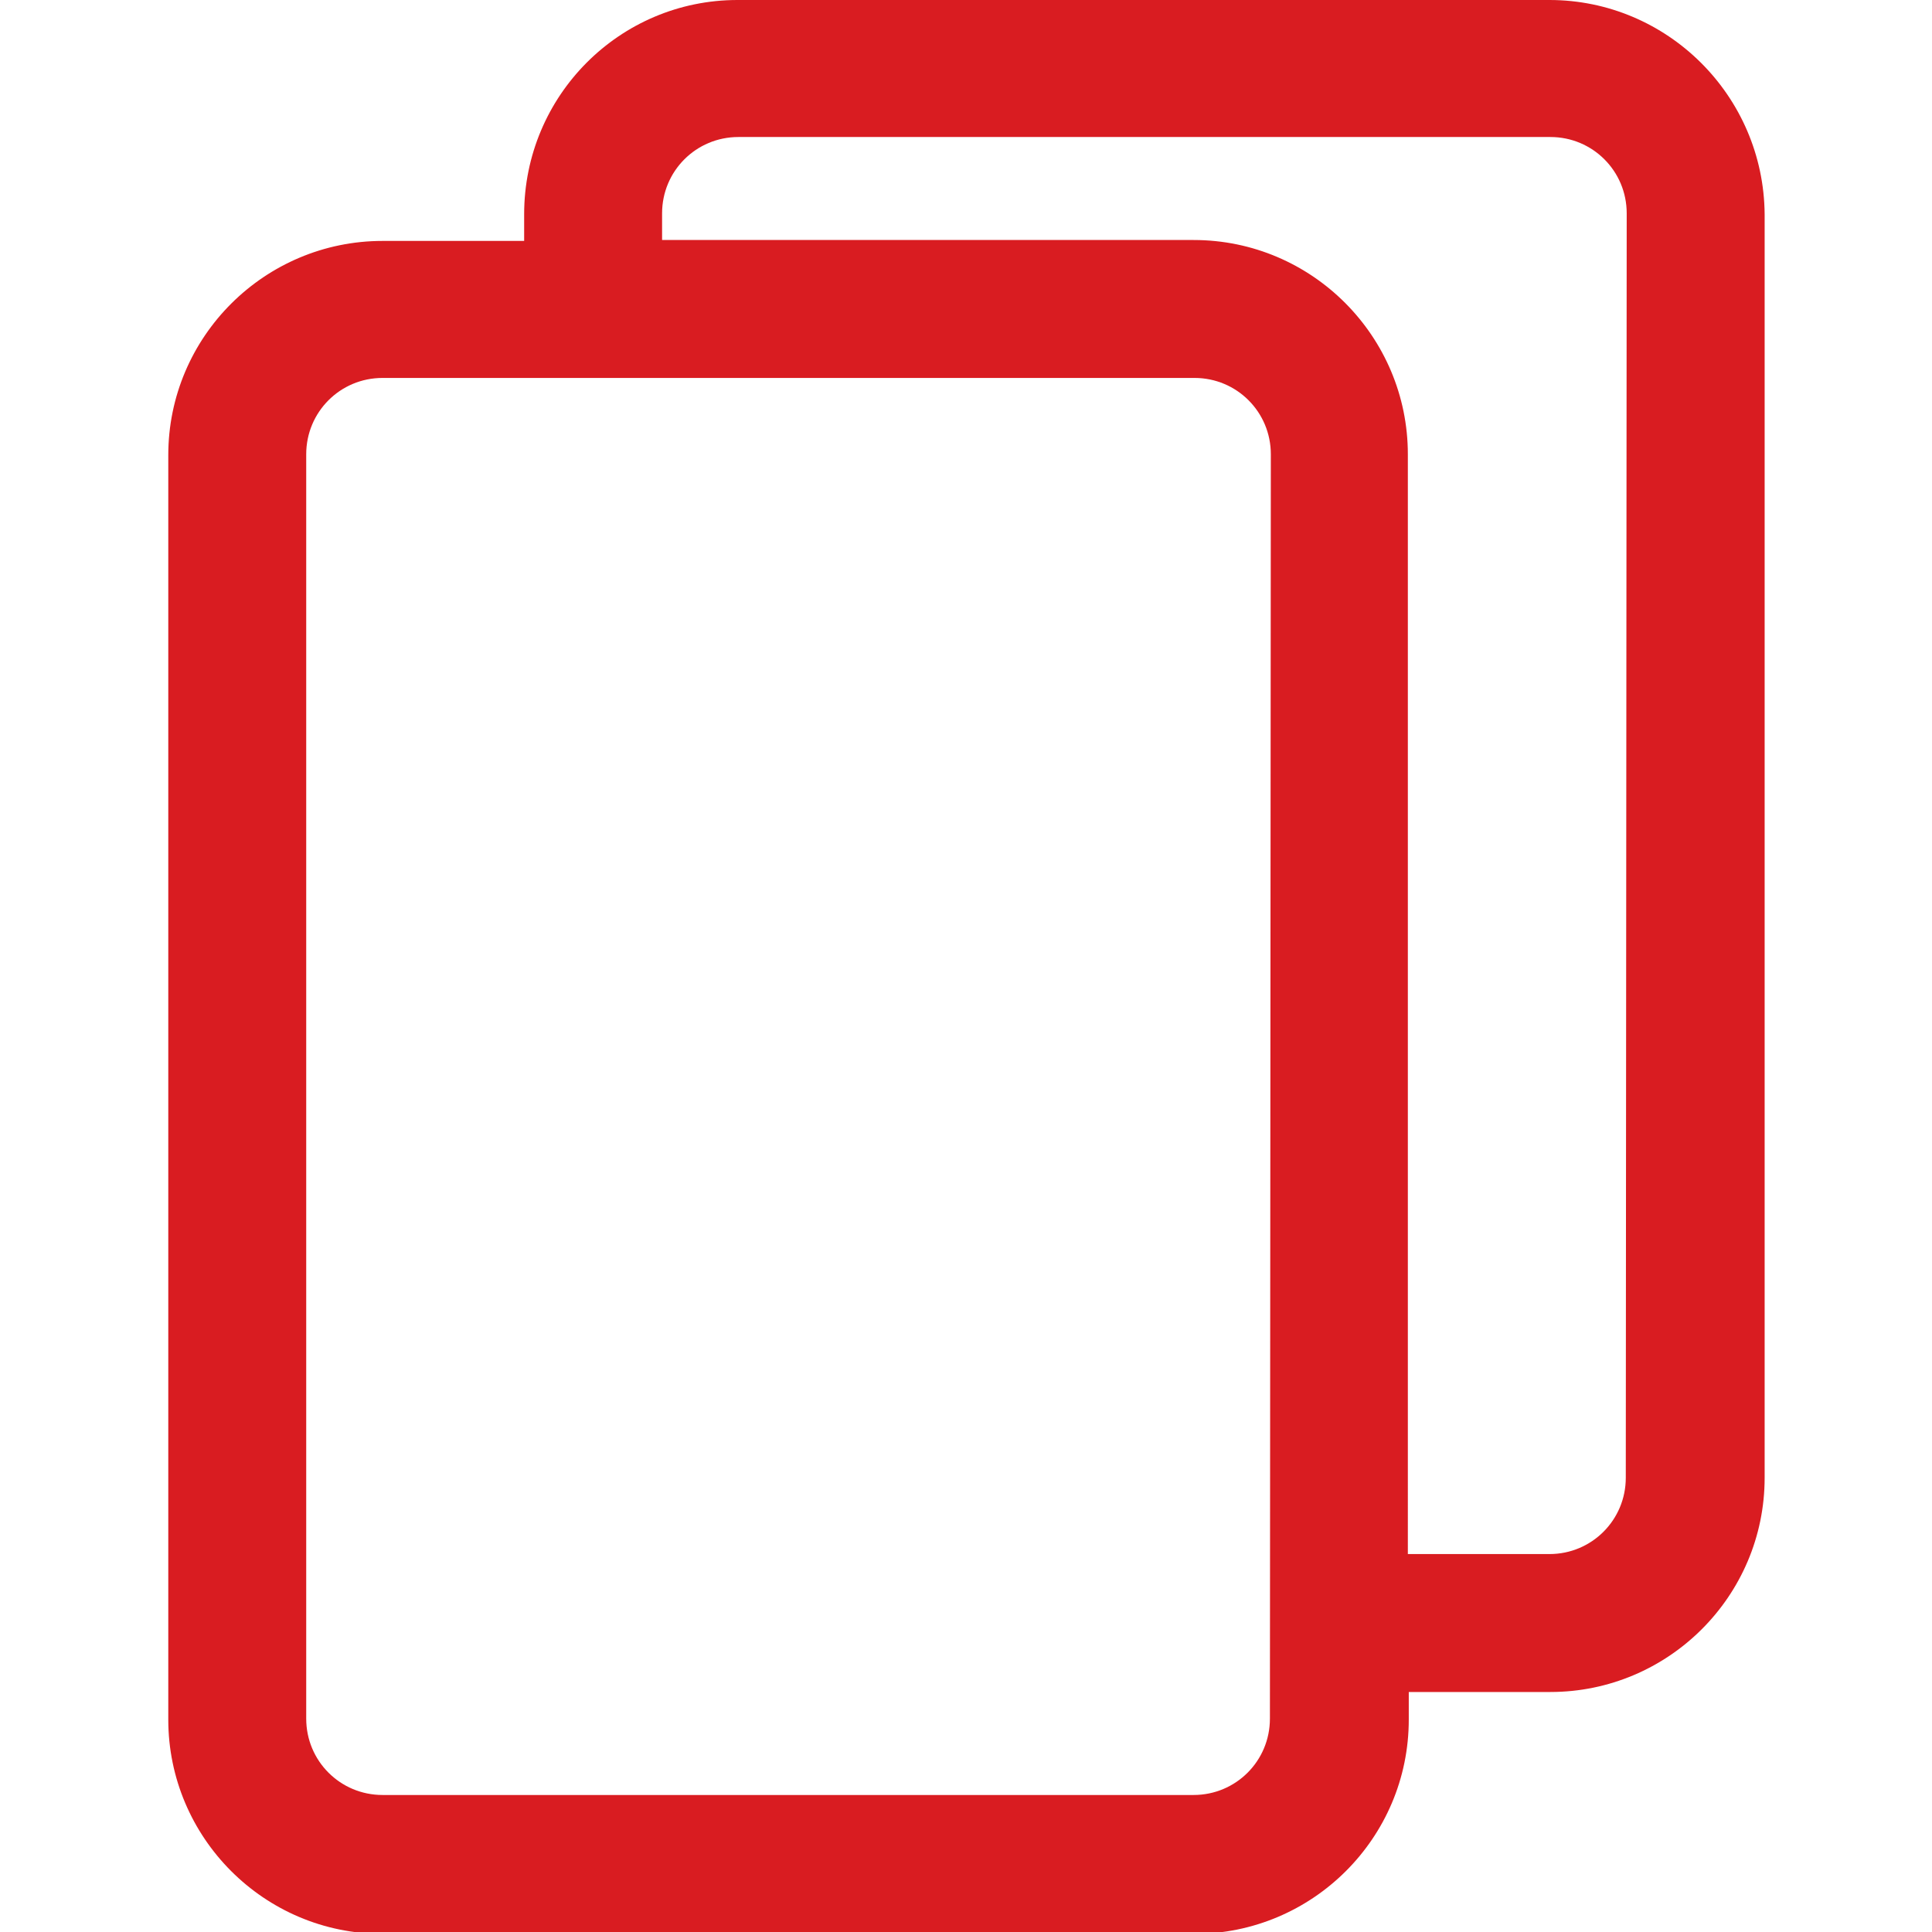
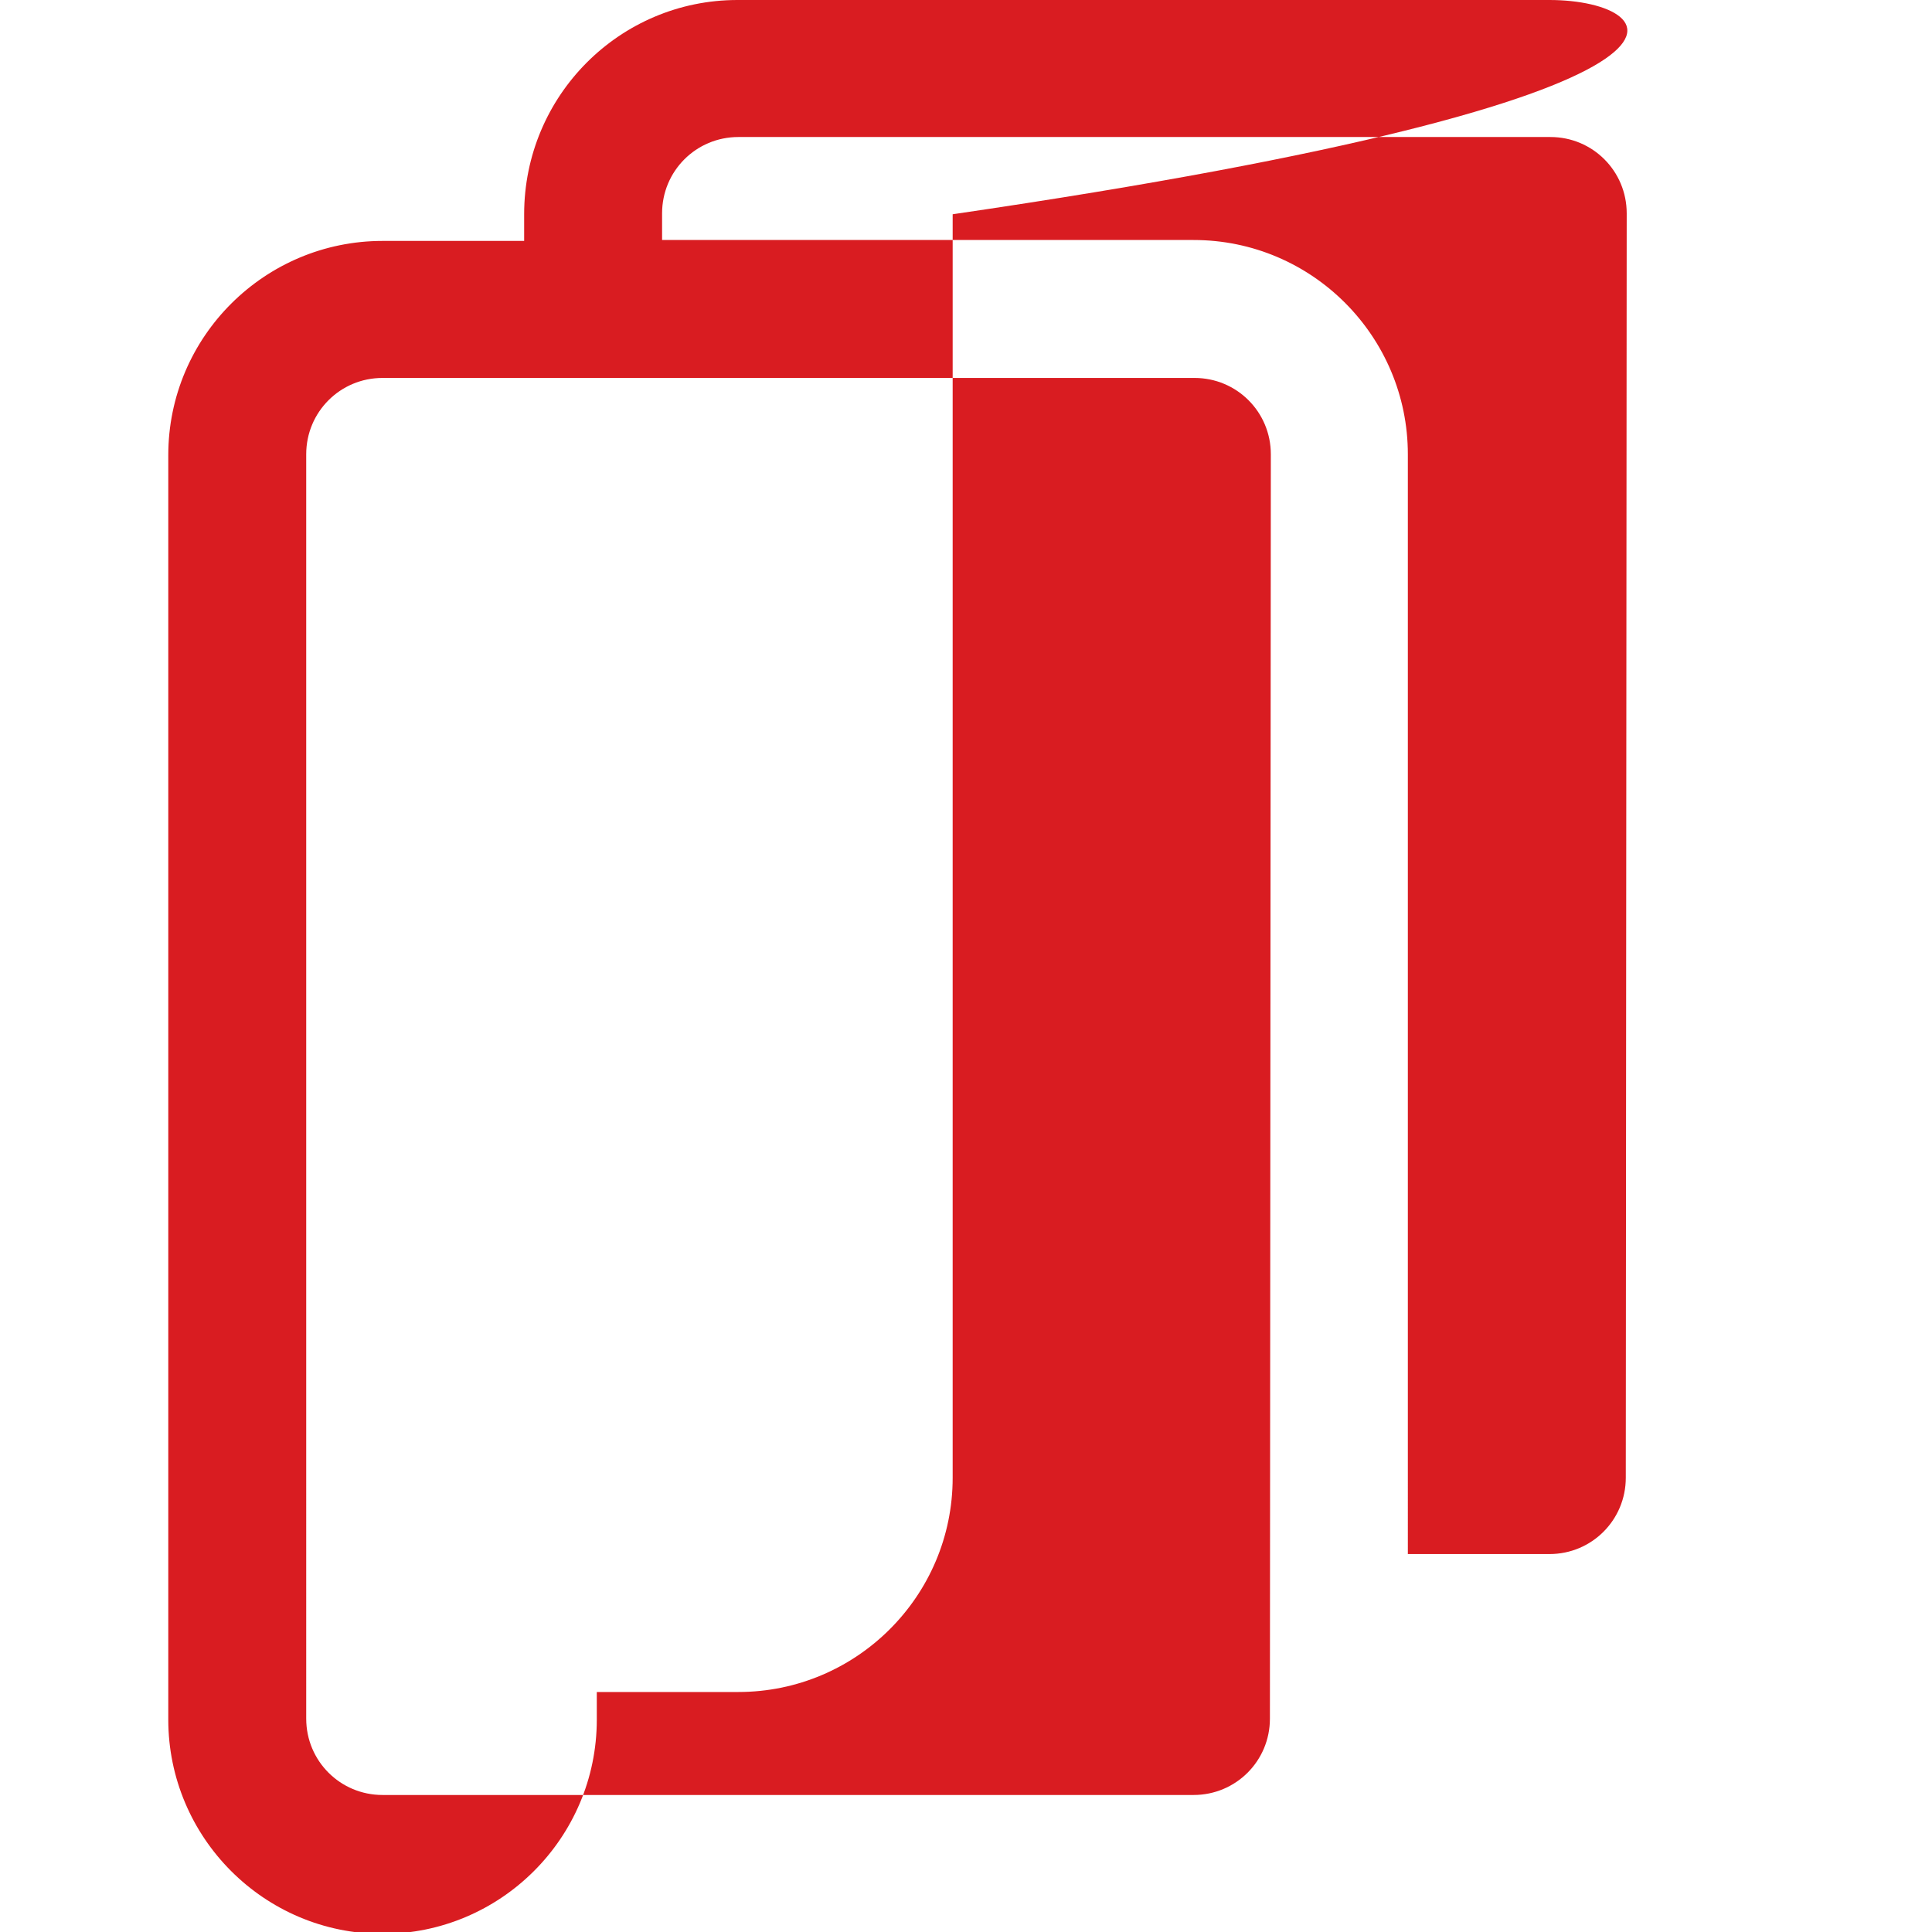
<svg xmlns="http://www.w3.org/2000/svg" version="1.1" id="Capa_1" x="0px" y="0px" viewBox="0 0 210.1 210.1" style="enable-background:new 0 0 210.1 210.1;" xml:space="preserve">
  <style type="text/css">
	.st0{fill:#D91C21;}
</style>
  <g>
-     <path class="st0" d="M168.5,0H80.2C67.4,0,57,10.4,57,23.3v2.9H41.6c-12.8,0-23.3,10.4-23.3,23.3v137.5c0,12.8,10.4,23.3,23.3,23.3   h88.3c12.8,0,23.3-10.4,23.3-23.3V184h15.4c12.8,0,23.3-10.4,23.3-23.3V23.3C191.8,10.4,181.3,0,168.5,0z M138.1,186.9   c0,4.6-3.7,8.3-8.3,8.3H41.6c-4.6,0-8.3-3.7-8.3-8.3V49.4c0-4.6,3.7-8.3,8.3-8.3h88.3c4.6,0,8.3,3.7,8.3,8.3L138.1,186.9   L138.1,186.9z M176.8,160.7c0,4.6-3.7,8.3-8.3,8.3h-15.4V49.4c0-12.8-10.4-23.3-23.3-23.3H72v-2.9c0-4.6,3.7-8.3,8.3-8.3h88.3   c4.6,0,8.3,3.7,8.3,8.3L176.8,160.7L176.8,160.7z" />
+     <path class="st0" d="M168.5,0H80.2C67.4,0,57,10.4,57,23.3v2.9H41.6c-12.8,0-23.3,10.4-23.3,23.3v137.5c0,12.8,10.4,23.3,23.3,23.3   c12.8,0,23.3-10.4,23.3-23.3V184h15.4c12.8,0,23.3-10.4,23.3-23.3V23.3C191.8,10.4,181.3,0,168.5,0z M138.1,186.9   c0,4.6-3.7,8.3-8.3,8.3H41.6c-4.6,0-8.3-3.7-8.3-8.3V49.4c0-4.6,3.7-8.3,8.3-8.3h88.3c4.6,0,8.3,3.7,8.3,8.3L138.1,186.9   L138.1,186.9z M176.8,160.7c0,4.6-3.7,8.3-8.3,8.3h-15.4V49.4c0-12.8-10.4-23.3-23.3-23.3H72v-2.9c0-4.6,3.7-8.3,8.3-8.3h88.3   c4.6,0,8.3,3.7,8.3,8.3L176.8,160.7L176.8,160.7z" />
  </g>
</svg>